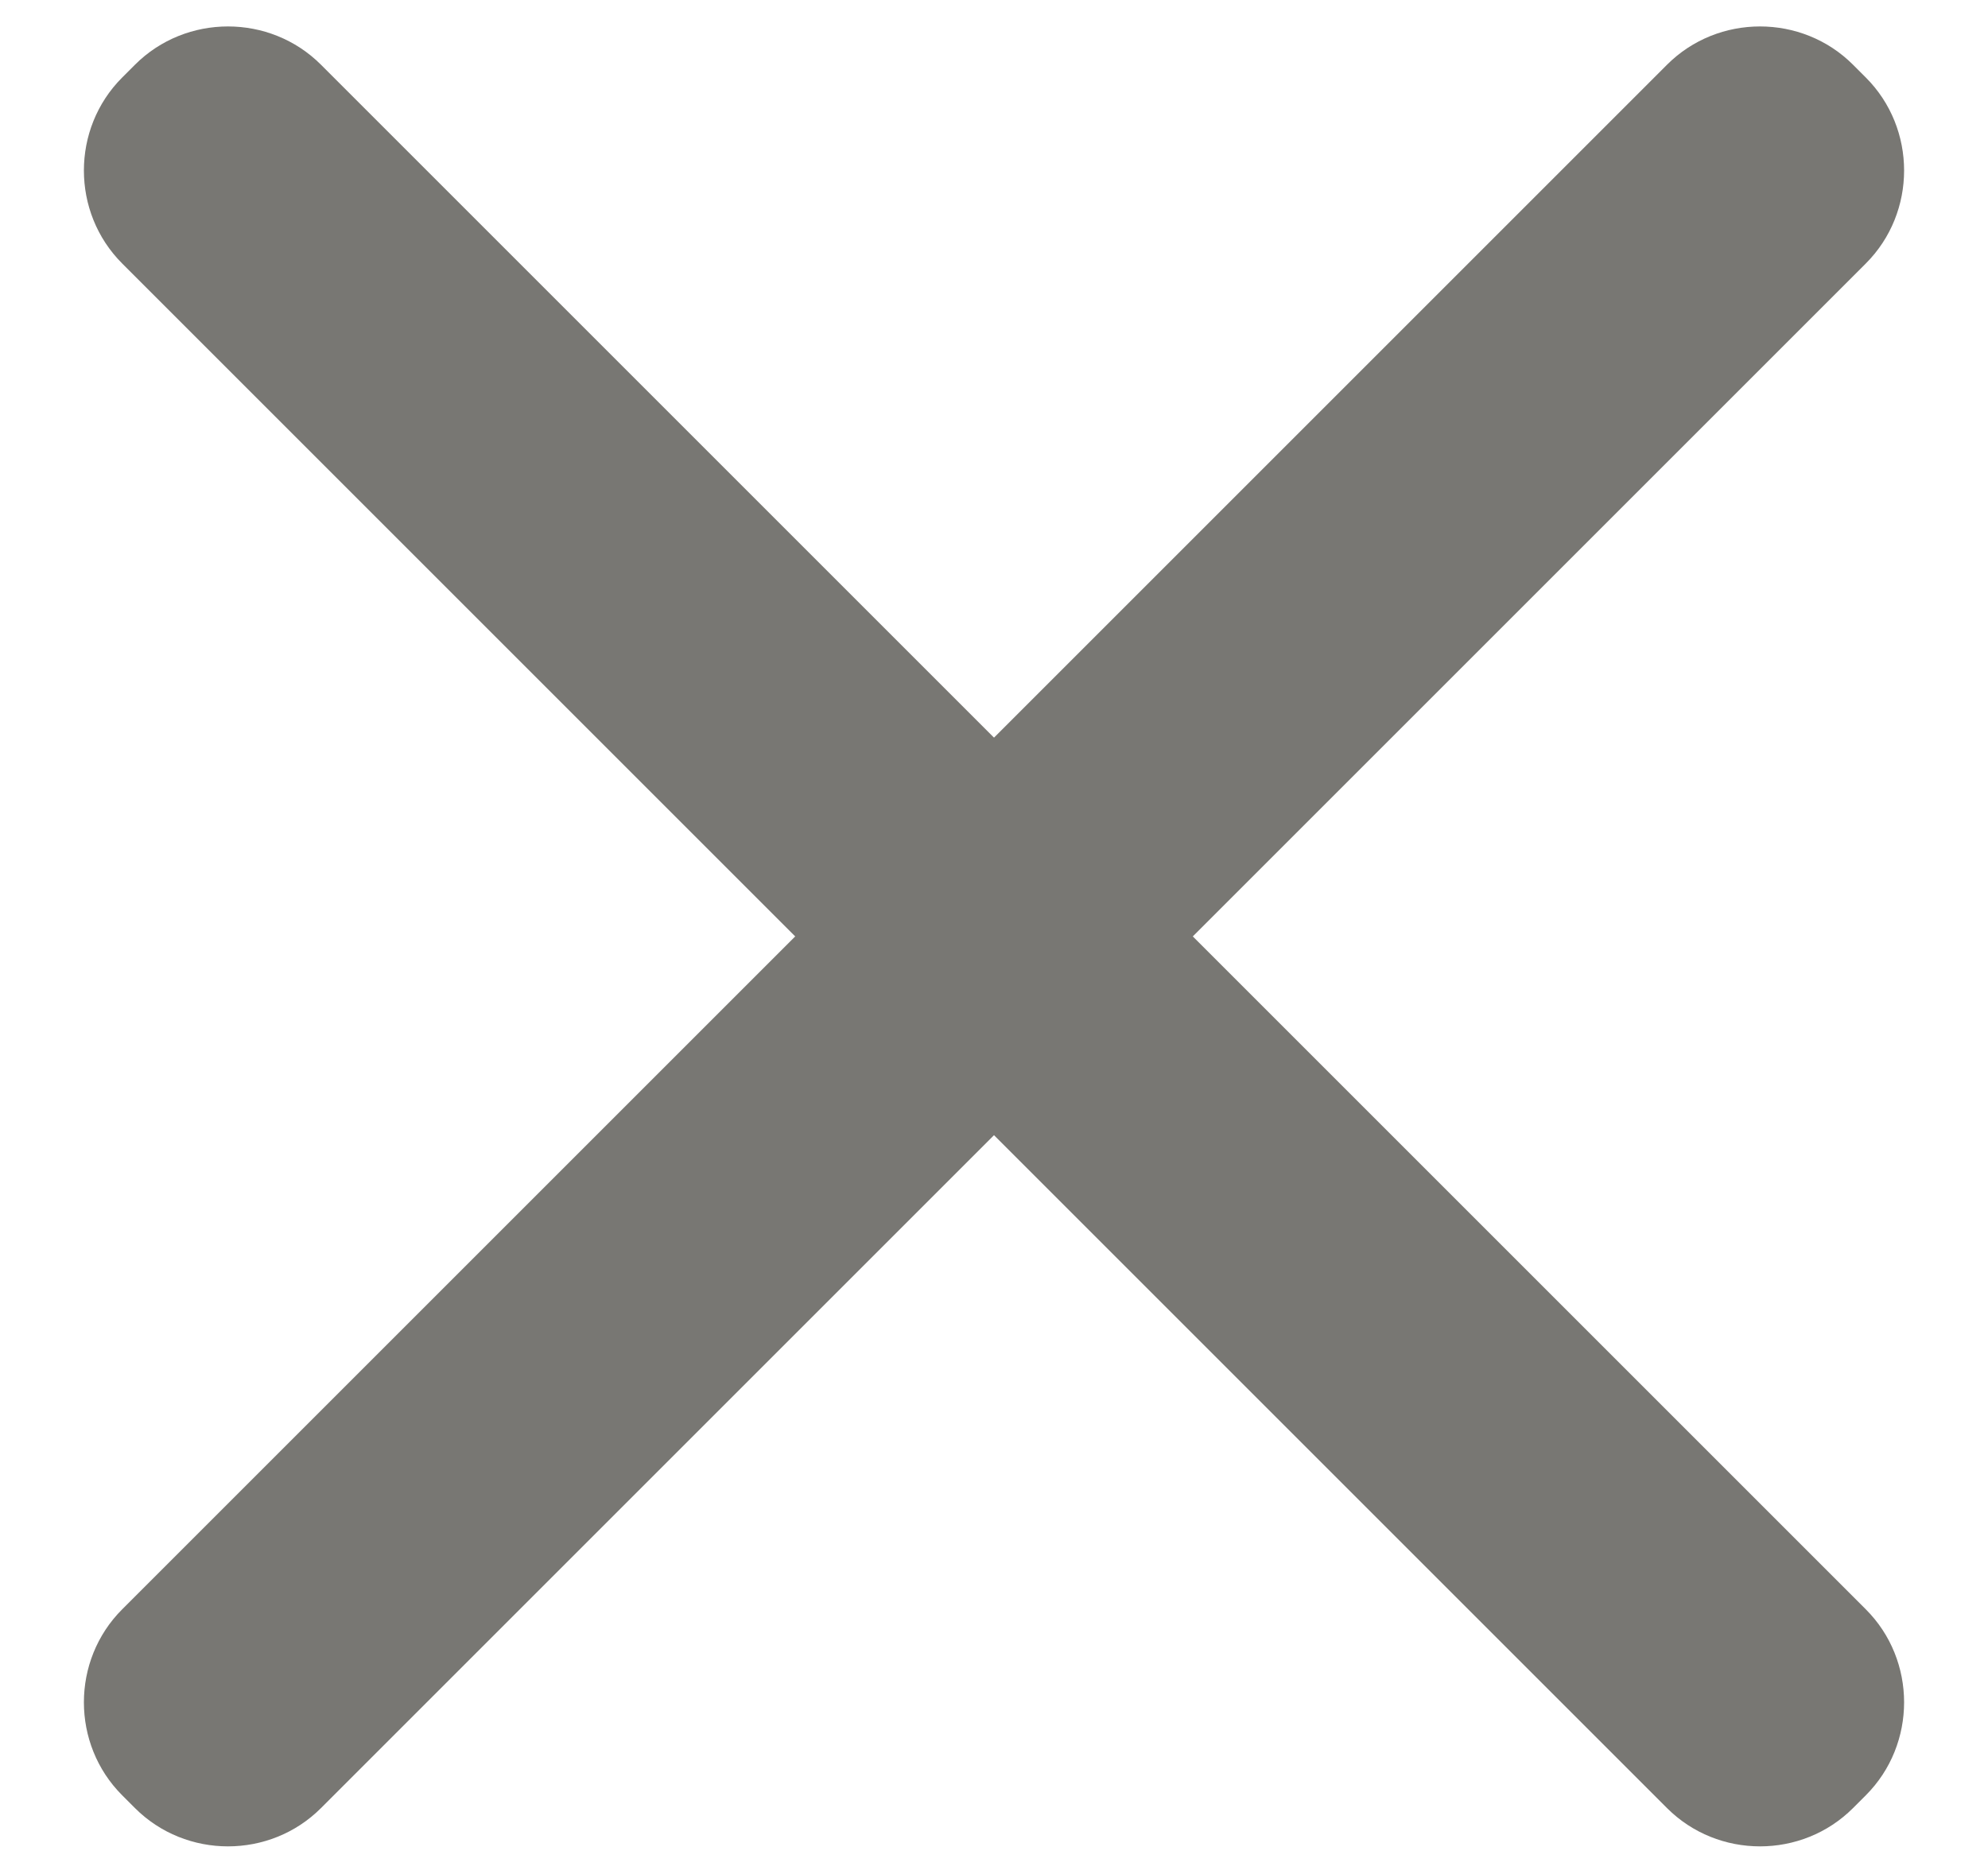
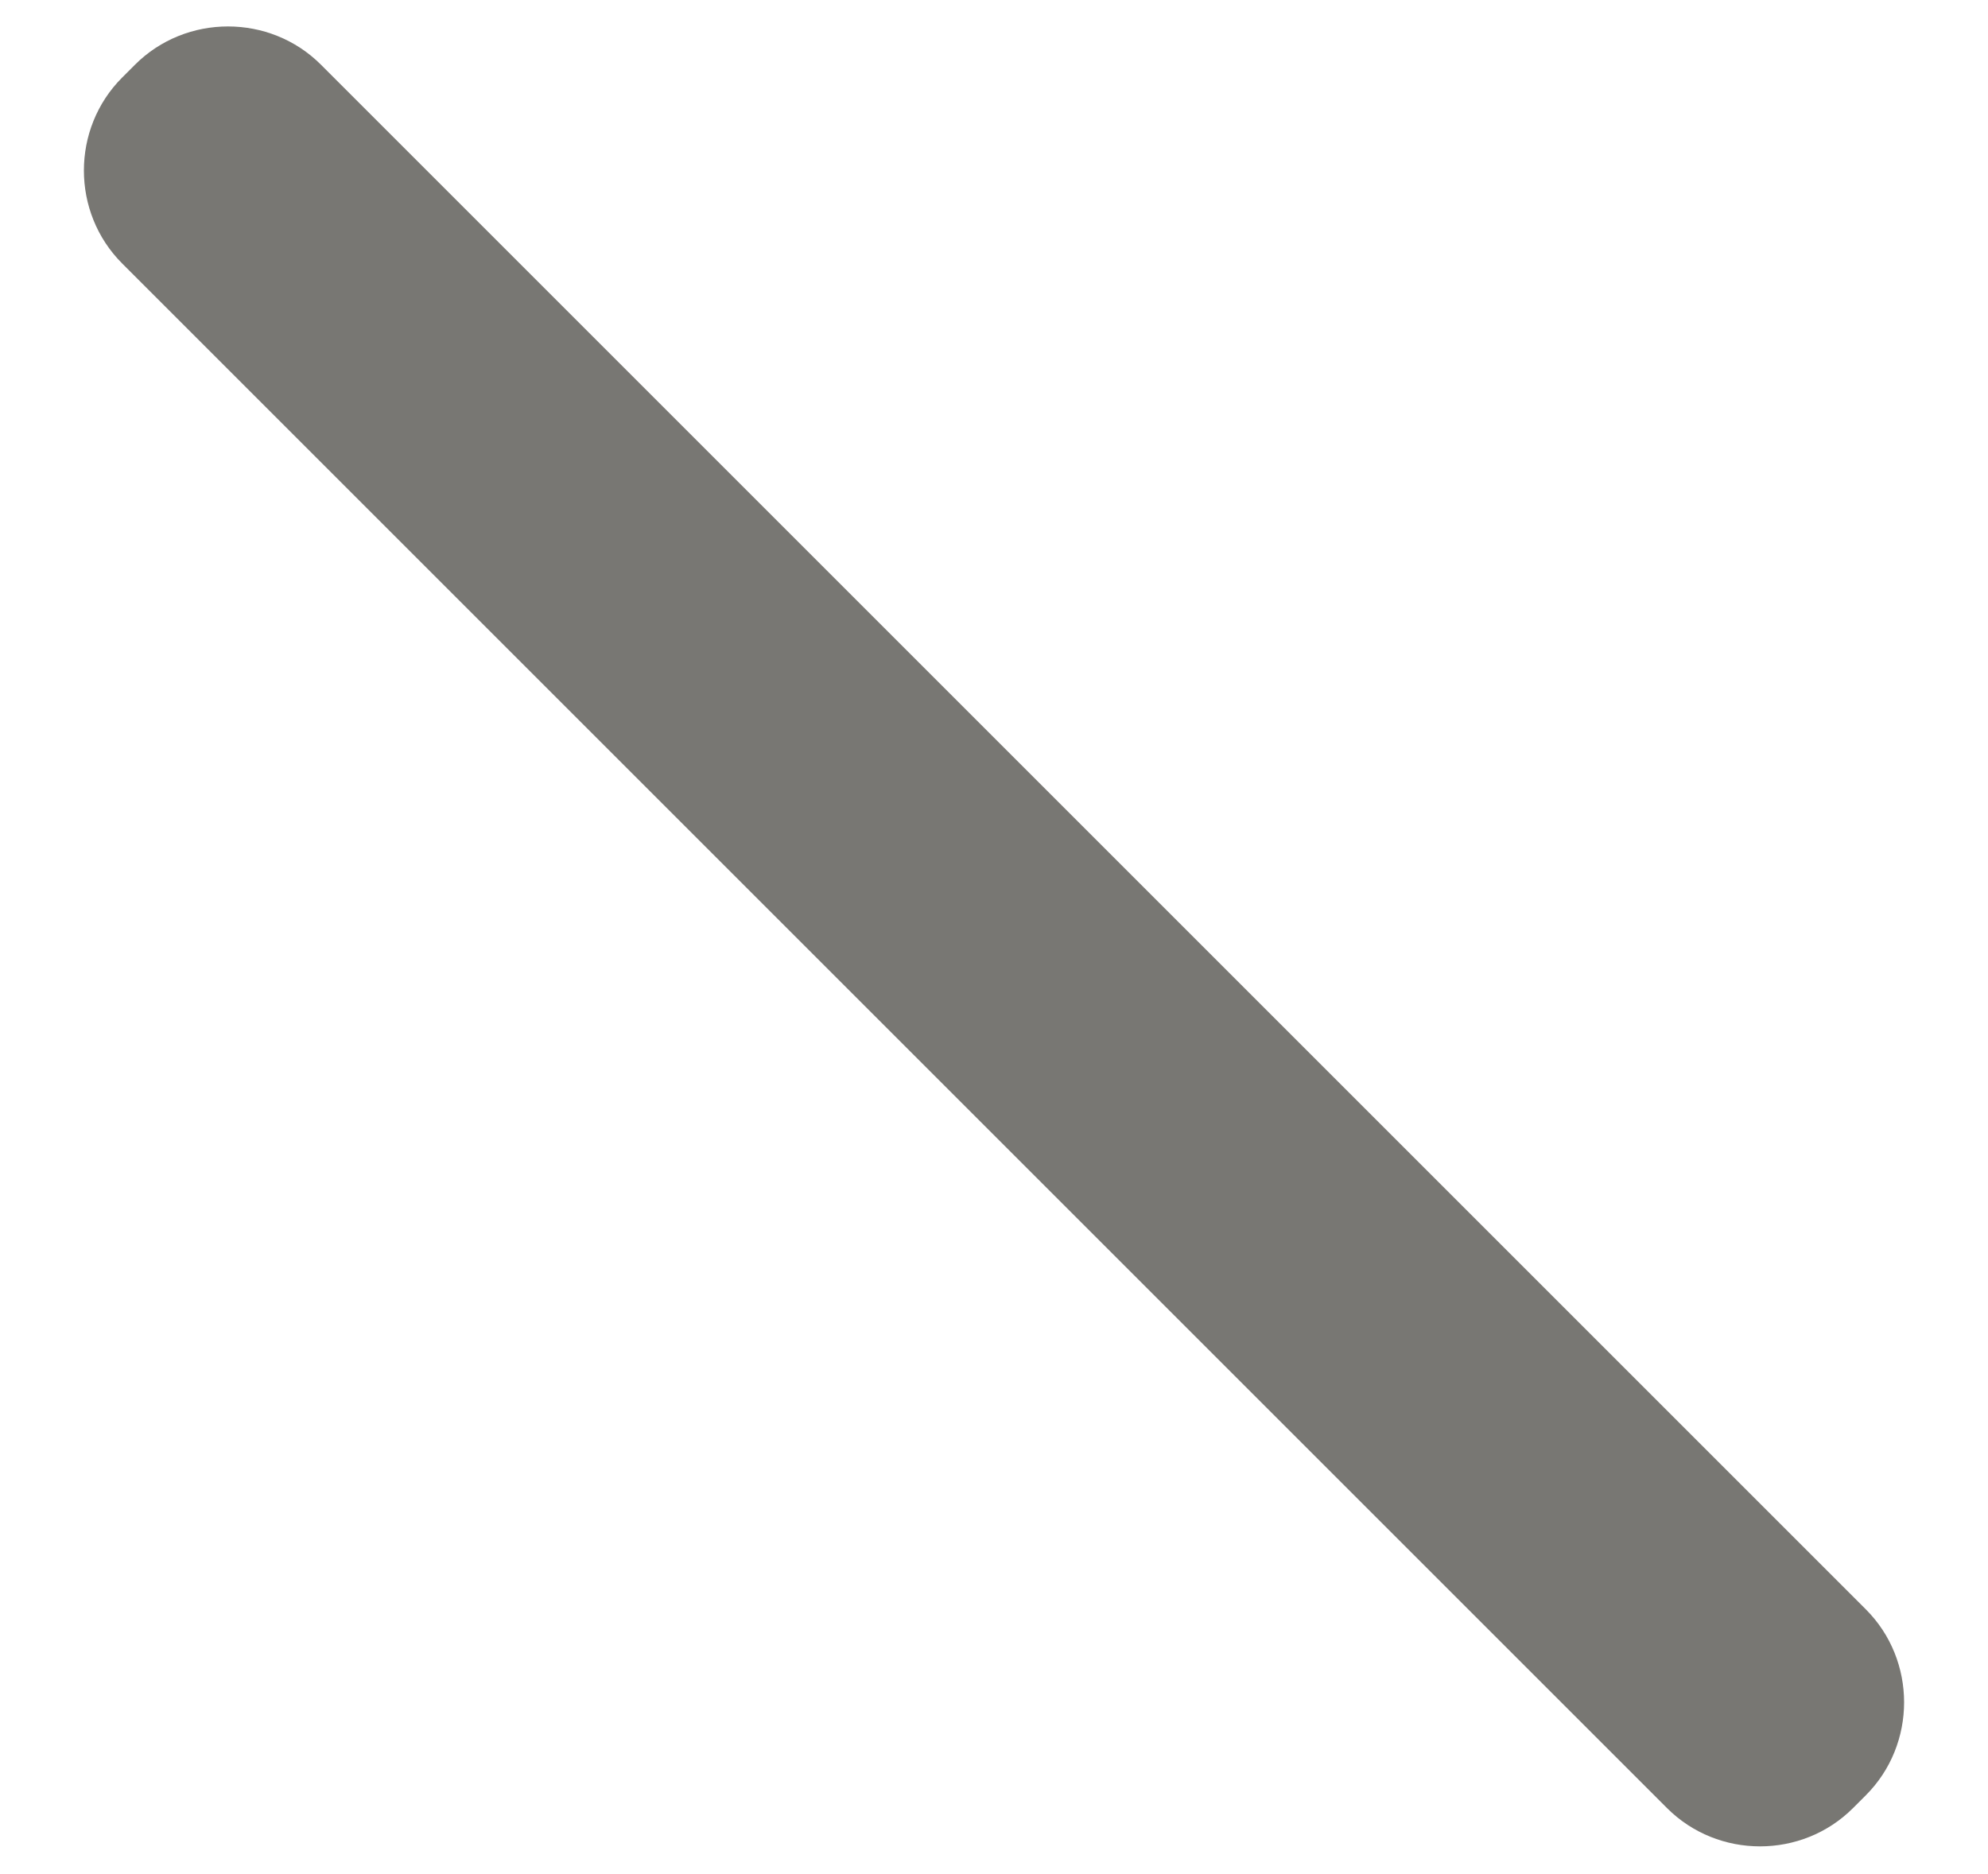
<svg xmlns="http://www.w3.org/2000/svg" version="1.1" id="Livello_1" x="0px" y="0px" viewBox="0 0 218 205.5" style="enable-background:new 0 0 218 205.5;" xml:space="preserve">
  <style type="text/css">
	.st0{fill:#787773;}
</style>
-   <path class="st0" d="M203.2,7.1l1.4,1.4c5.6,5.6,5.6,14.8,0,20.4L35.2,198.3c-5.6,5.6-14.8,5.6-20.4,0l-1.4-1.4  c-5.6-5.6-5.6-14.8,0-20.4L182.8,7.1C188.4,1.5,197.6,1.5,203.2,7.1z" />
  <path class="st0" d="M13.4,8.5l1.4-1.4c5.6-5.6,14.8-5.6,20.4,0l169.4,169.4c5.6,5.6,5.6,14.8,0,20.4l-1.4,1.4  c-5.6,5.6-14.8,5.6-20.4,0L13.4,28.9C7.8,23.3,7.8,14.1,13.4,8.5z" />
</svg>